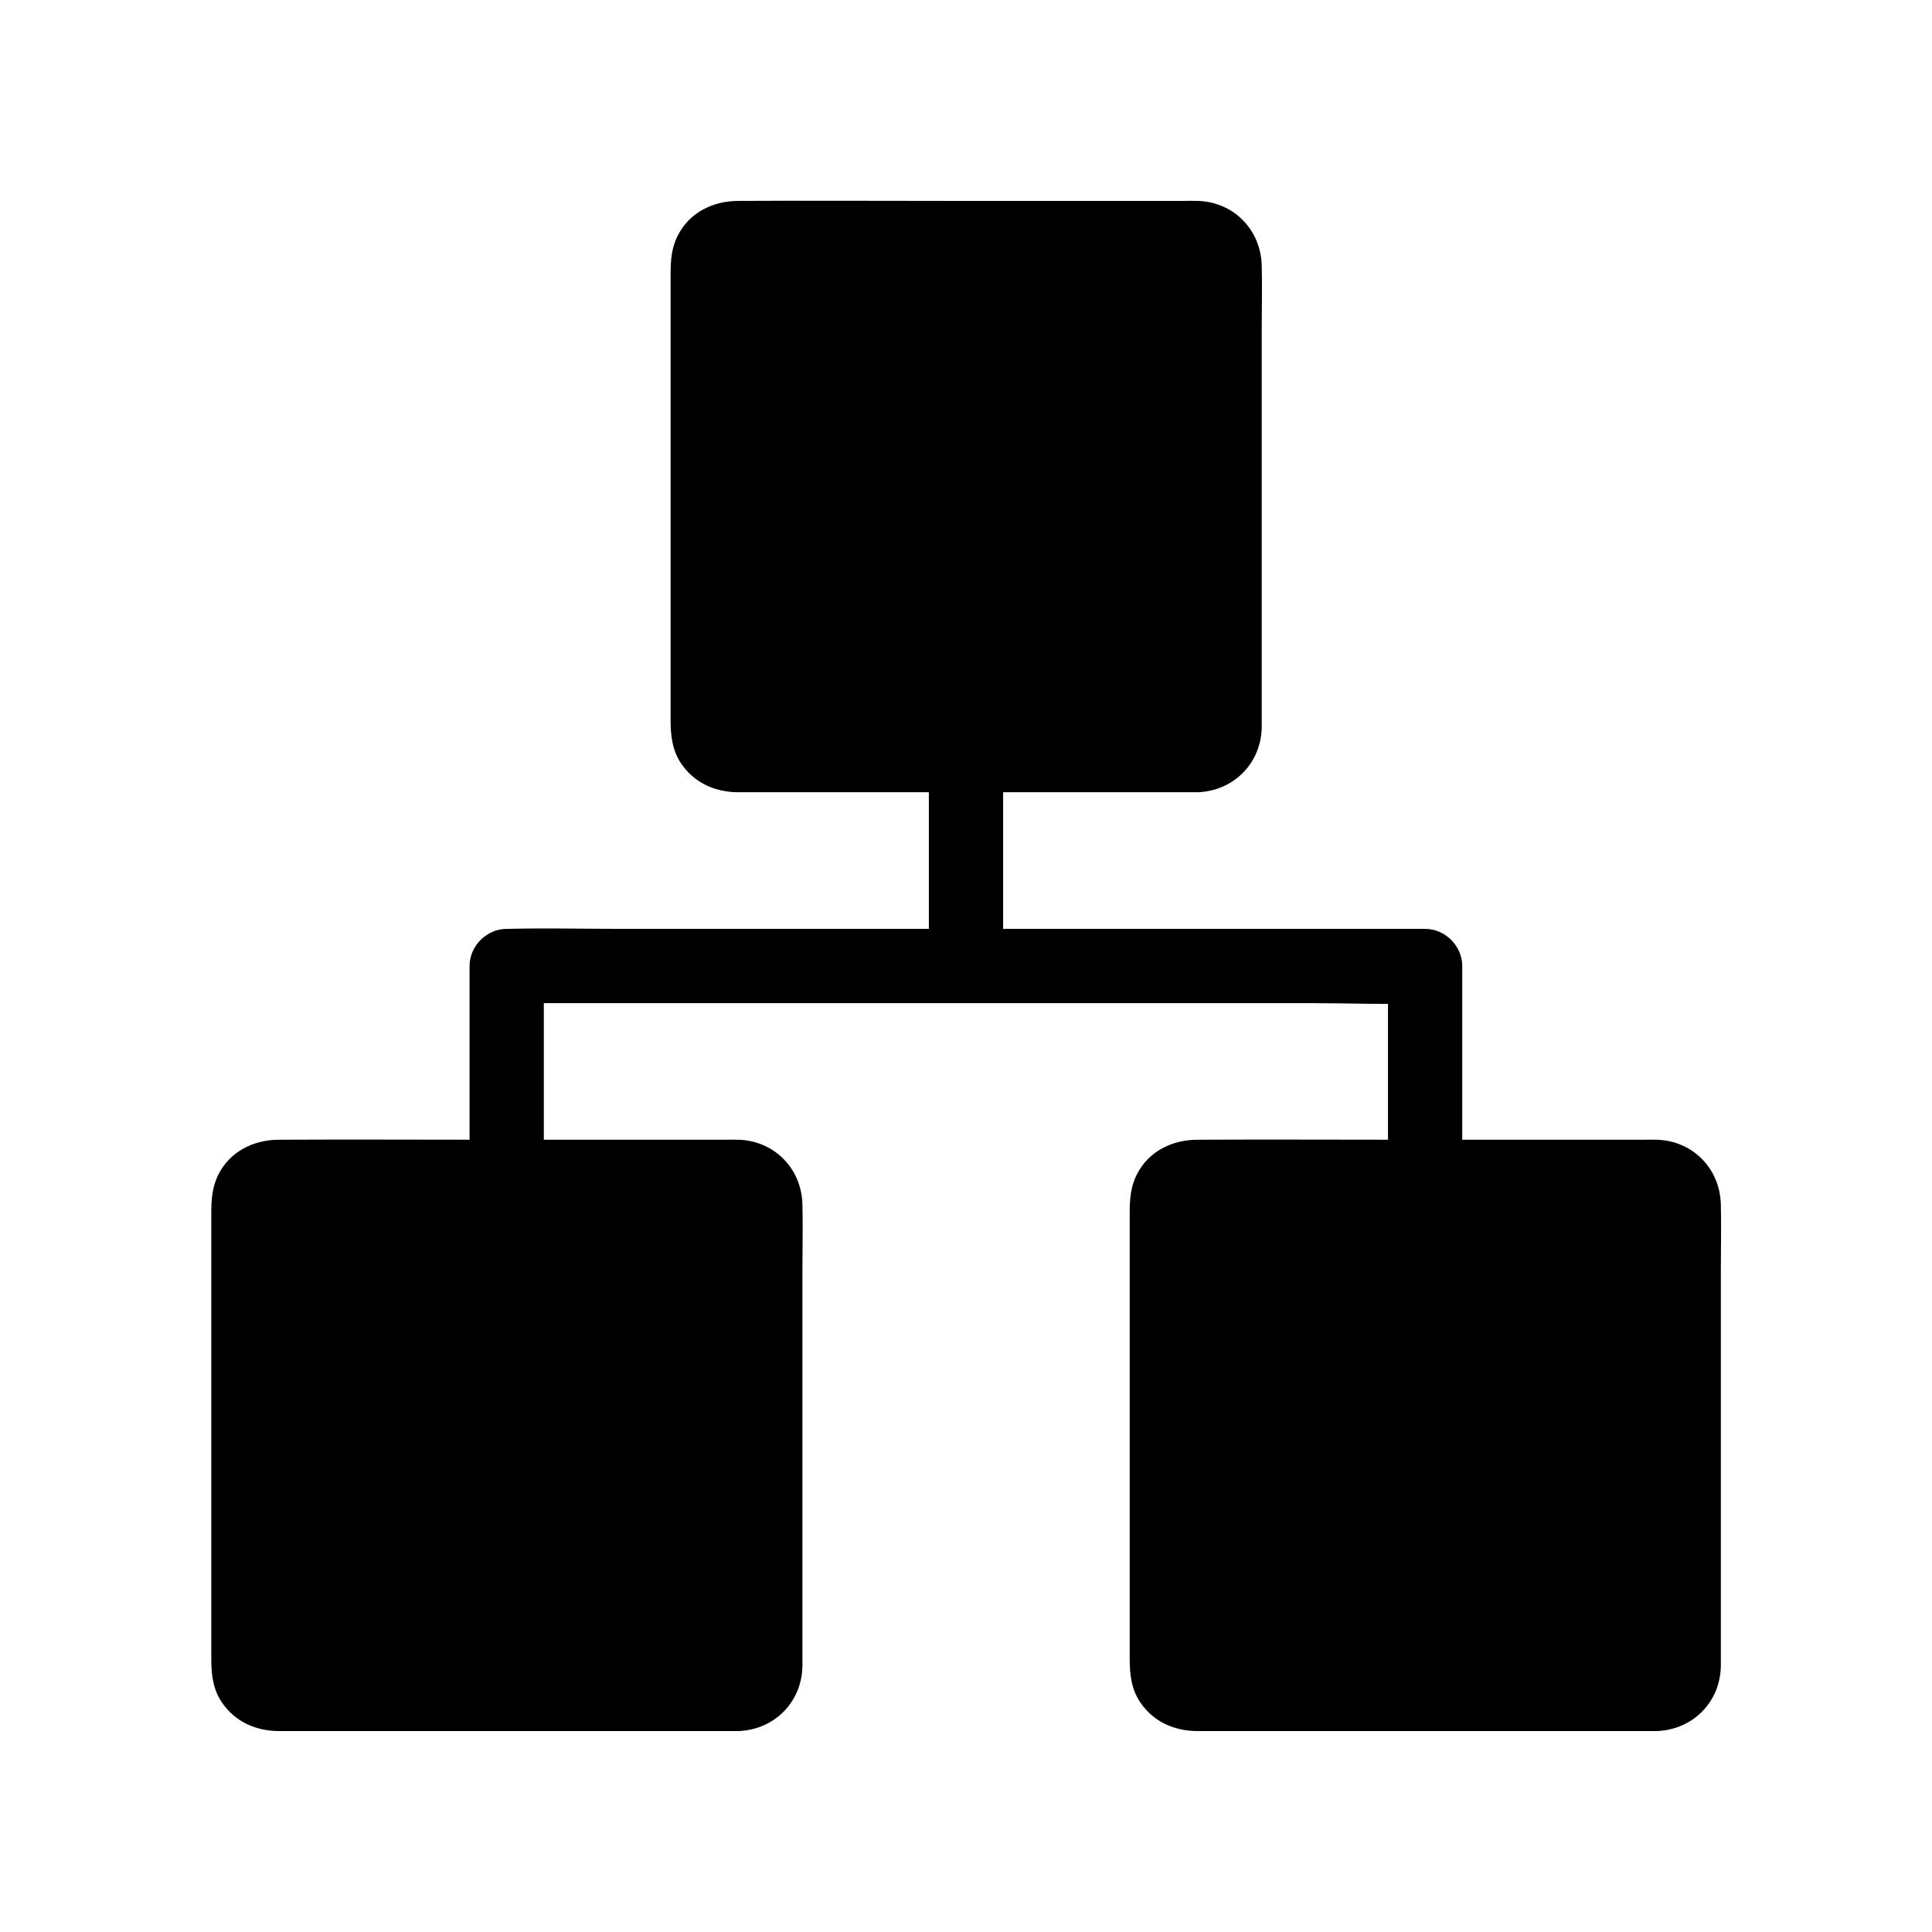
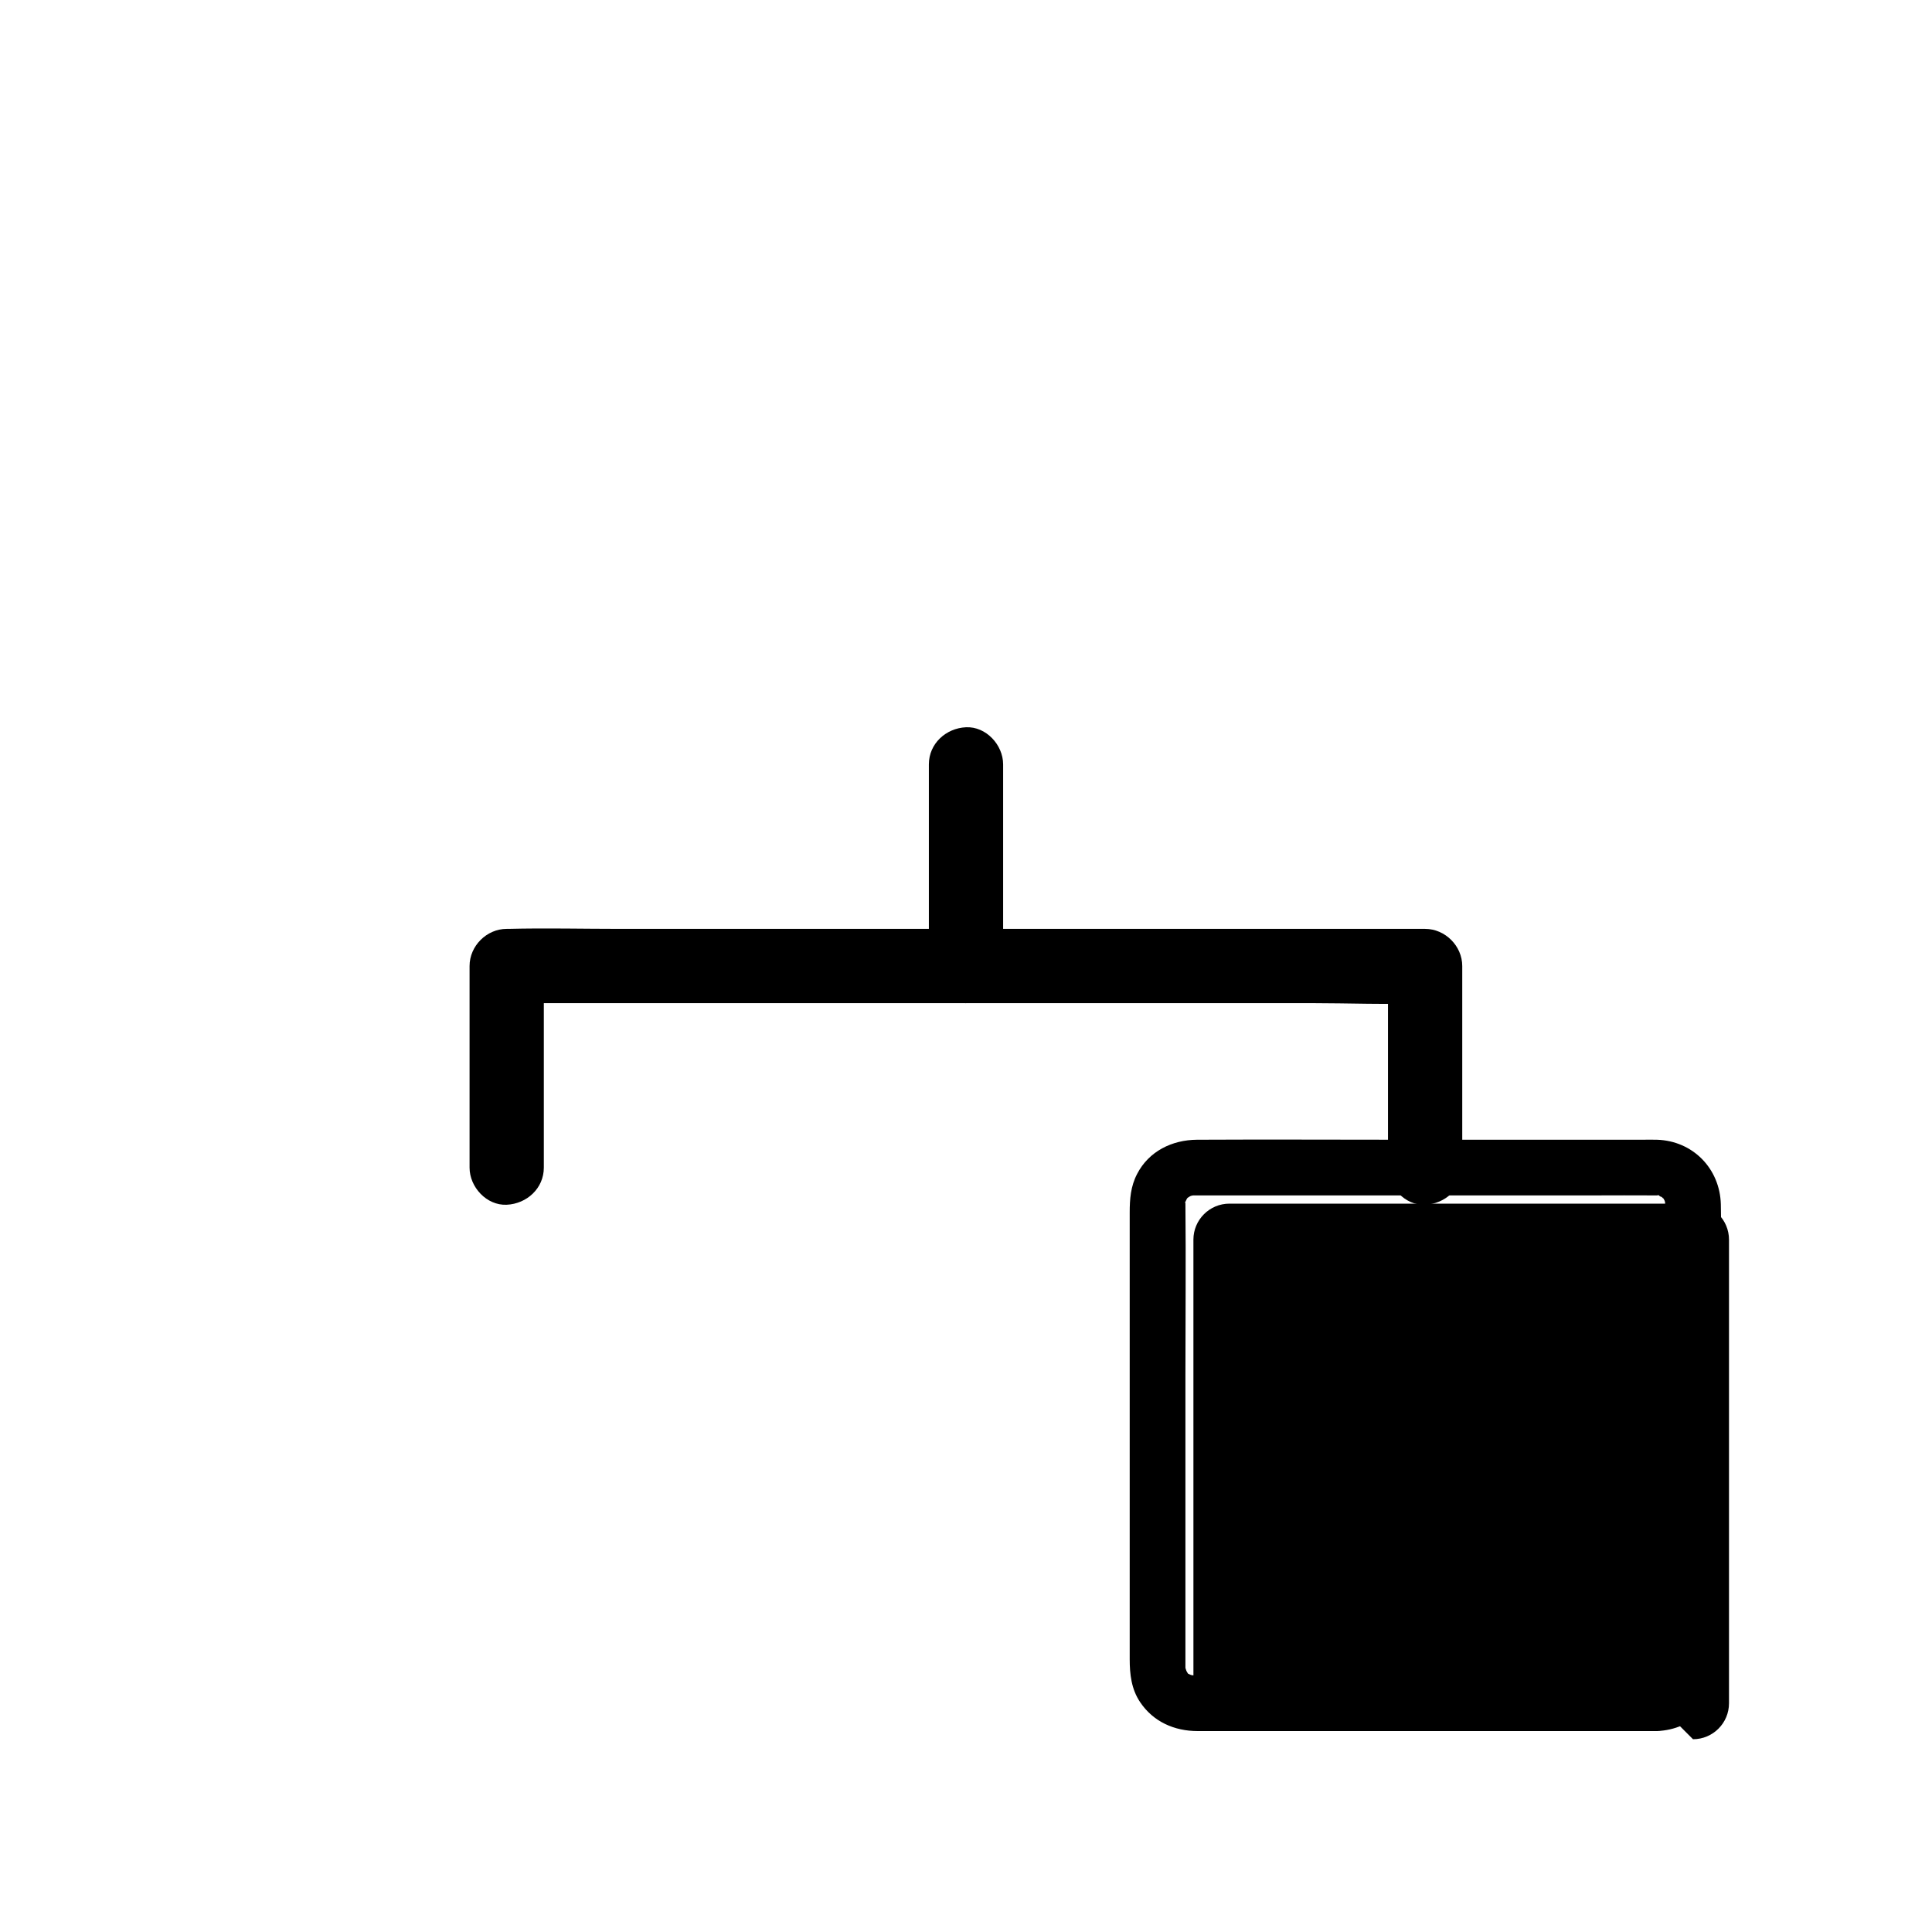
<svg xmlns="http://www.w3.org/2000/svg" fill="#000000" width="800px" height="800px" version="1.1" viewBox="144 144 512 512">
  <g>
-     <path d="m461.45 346.57h-122.9c-5.266 0-9.543-4.281-9.543-9.543v-122.86c0-5.266 4.281-9.543 9.543-9.543h122.85c5.266 0 9.543 4.281 9.543 9.543l0.004 122.86c0 5.262-4.231 9.543-9.496 9.543z" />
-     <path d="m461.45 339.19h-44.672-67.258-8.707-1.918-0.297c-2.164 0.051 0.887 0.098-0.395-0.051-0.492-0.051-1.523-0.738-0.344-0.051-0.195-0.098-0.395-0.195-0.543-0.297-0.688-0.492-0.688-0.492 0 0-0.148 0.051-0.789-0.836-0.098 0.051 0 0-0.984-1.77-0.543-0.789 0.441 0.934-0.246-0.934-0.246-0.984 0.098 0.344 0.051 1.426 0.051-0.051v-0.246-1.82-8.414-66.961c0-15.105 0.148-30.258 0-45.363 0-0.246 0.051-0.934 0-0.688-0.051 1.031-0.297 0.246 0.098 0 0.051-0.195 0.148-0.395 0.195-0.641-0.297 0.688-0.297 0.789-0.051 0.297 0.051-0.098 0.098-0.195 0.148-0.297 0.492-0.688 0.492-0.688 0 0-0.051-0.098 1.277-1.133-0.051-0.098 0.344-0.246 0.738-0.441 1.082-0.688-1.18 0.688-0.148 0 0.344-0.051 1.23-0.148-1.77-0.098 0.344-0.051h0.984 6.887 28.191 69.816c5.559 0 11.07-0.051 16.629 0h0.297c0.246 0 0.984 0.051 0.688 0-1.031-0.051-0.246-0.297 0 0.098 0.098 0.195 0.934 0.492 0.051 0 0.395 0.195 0.738 0.441 1.082 0.688-0.148-0.098-0.344-0.246-0.492-0.344l0.441 0.441c-0.395-0.59-0.441-0.688-0.148-0.246 0.297 0.246 0.789 1.625 0.297 0.246 0.148 0.395 0.246 0.836 0.344 1.277-0.148-0.688 0-1.031-0.051 0.051v0.297c-0.051 1.82 0 3.641 0 5.461v62.781 53.285 0.984c0 0.148-0.051 0 0 0.344v0.344c0.148-0.836 0.098-0.836-0.098 0 0.148-0.051-0.887 1.625 0 0.051-0.195 0.344-0.395 0.738-0.688 1.082 0.984-1.277-0.688 0.098 0.148-0.246 0.934-0.344-0.836 0.492-0.836 0.492 1.625-0.934-0.098 0.098-0.051 0-0.195 0.051-0.441 0.098-0.641 0.148 0.895-0.094 0.895-0.094 0.008-0.043-3.836 0.148-7.578 3.297-7.379 7.379 0.195 3.887 3.246 7.527 7.379 7.379 9.496-0.344 16.777-7.676 16.926-17.219v-5.656-27.652-72.129c0-5.609 0.148-11.266 0-16.926-0.246-9.496-7.43-16.828-16.926-17.121-1.328-0.051-2.656 0-3.984 0h-62.582c-18.449 0-36.898-0.098-55.352 0-6.594 0.051-12.742 3.051-15.844 9.055-1.723 3.297-1.969 6.691-1.969 10.234v23.125 72.867 22.387c0 3.984 0.441 7.922 2.754 11.367 3.492 5.215 9.102 7.676 15.254 7.676h56.137 62.09 3.543c3.836 0 7.578-3.394 7.379-7.379-0.242-3.992-3.293-7.387-7.426-7.387z" />
-     <path d="m339.73 595.37h-122.85c-5.266 0-9.543-4.281-9.543-9.543v-122.85c0-5.266 4.281-9.543 9.543-9.543h122.85c5.266 0 9.543 4.281 9.543 9.543v122.85c0.004 5.266-4.277 9.543-9.543 9.543z" />
-     <path d="m339.73 587.99h-44.672-67.258-8.707-1.918-0.297c-2.164 0.051 0.887 0.098-0.395-0.051-0.492-0.051-1.523-0.738-0.344-0.051-0.195-0.098-0.395-0.195-0.543-0.297-0.688-0.492-0.688-0.492 0 0-0.148 0.051-0.789-0.836-0.098 0.051 0 0-0.984-1.77-0.543-0.789 0.441 0.934-0.246-0.934-0.246-0.984 0.098 0.344 0.051 1.426 0.051-0.051v-0.246-1.82-8.414-66.961c0-15.105 0.148-30.258 0-45.363 0-0.246 0.051-0.934 0-0.688-0.051 1.031-0.297 0.246 0.098 0 0.051-0.195 0.148-0.395 0.195-0.641-0.297 0.688-0.297 0.789-0.051 0.297 0.051-0.098 0.098-0.195 0.148-0.297 0.492-0.688 0.492-0.688 0 0-0.051-0.098 1.277-1.133-0.051-0.098 0.344-0.246 0.738-0.441 1.082-0.688-1.18 0.688-0.148 0 0.344-0.051 1.23-0.148-1.77-0.098 0.344-0.051h0.984 6.887 28.191 69.816c5.559 0 11.07-0.051 16.629 0h0.297c0.246 0 0.984 0.051 0.688 0-1.031-0.051-0.246-0.297 0 0.098 0.098 0.195 0.934 0.492 0.051 0 0.395 0.195 0.738 0.441 1.082 0.688-0.148-0.098-0.344-0.246-0.492-0.344 0.148 0.148 0.297 0.297 0.441 0.441-0.395-0.59-0.441-0.688-0.148-0.246 0.297 0.246 0.789 1.625 0.297 0.246 0.148 0.395 0.246 0.836 0.344 1.277-0.148-0.688 0-1.031-0.051 0.051v0.297c-0.051 1.82 0 3.641 0 5.461v62.781 53.285 0.984c0 0.148-0.051 0 0 0.344v0.344c0.148-0.836 0.098-0.836-0.098 0 0.148-0.051-0.887 1.625 0 0.051-0.195 0.344-0.395 0.738-0.688 1.082 0.984-1.277-0.688 0.098 0.148-0.246 0.934-0.344-0.836 0.492-0.836 0.492 1.625-0.934-0.098 0.098-0.051 0-0.195 0.051-0.441 0.098-0.641 0.148 0.945-0.094 0.895-0.141 0.008-0.043-3.836 0.148-7.578 3.297-7.379 7.379 0.195 3.887 3.246 7.527 7.379 7.379 9.496-0.344 16.777-7.676 16.926-17.219v-5.656-27.652-72.129c0-5.609 0.148-11.266 0-16.926-0.246-9.496-7.43-16.828-16.926-17.121-1.328-0.051-2.656 0-3.984 0h-62.582c-18.449 0-36.898-0.098-55.352 0-6.594 0.051-12.742 3.051-15.844 9.055-1.723 3.297-1.969 6.691-1.969 10.234v23.125 72.867 22.387c0 3.984 0.441 7.922 2.754 11.367 3.492 5.215 9.102 7.676 15.254 7.676h56.137 62.09 3.543c3.836 0 7.578-3.394 7.379-7.379-0.191-4.043-3.293-7.387-7.426-7.387z" />
-     <path d="m583.12 595.37h-122.85c-5.266 0-9.543-4.281-9.543-9.543l-0.004-122.85c0-5.266 4.281-9.543 9.543-9.543h122.85c5.266 0 9.543 4.281 9.543 9.543v122.85c0.008 5.266-4.273 9.543-9.539 9.543z" />
+     <path d="m583.12 595.37h-122.85l-0.004-122.85c0-5.266 4.281-9.543 9.543-9.543h122.85c5.266 0 9.543 4.281 9.543 9.543v122.85c0.008 5.266-4.273 9.543-9.539 9.543z" />
    <path d="m583.12 587.99h-44.672-67.258-8.707-1.918-0.297c-2.164 0.051 0.887 0.098-0.395-0.051-0.492-0.051-1.523-0.738-0.344-0.051-0.195-0.098-0.395-0.195-0.543-0.297-0.688-0.492-0.688-0.492 0 0-0.148 0.051-0.789-0.836-0.098 0.051 0 0-0.984-1.77-0.543-0.789 0.441 0.934-0.246-0.934-0.246-0.984 0.098 0.344 0.051 1.426 0.051-0.051v-0.246-1.82-8.414-66.961c0-15.105 0.148-30.258 0-45.363 0-0.246 0.051-0.934 0-0.688-0.051 1.031-0.297 0.246 0.098 0 0.051-0.195 0.148-0.395 0.195-0.641-0.297 0.688-0.297 0.789-0.051 0.297 0.051-0.098 0.098-0.195 0.148-0.297 0.492-0.688 0.492-0.688 0 0-0.051-0.098 1.277-1.133-0.051-0.098 0.344-0.246 0.738-0.441 1.082-0.688-1.18 0.688-0.148 0 0.344-0.051 1.23-0.148-1.77-0.098 0.344-0.051h0.984 6.887 28.191 69.816c5.559 0 11.07-0.051 16.629 0h0.297c0.246 0 0.984 0.051 0.688 0-1.031-0.051-0.246-0.297 0 0.098 0.098 0.195 0.934 0.492 0.051 0 0.395 0.195 0.738 0.441 1.082 0.688-0.148-0.098-0.344-0.246-0.492-0.344 0.148 0.148 0.297 0.297 0.441 0.441-0.395-0.59-0.441-0.688-0.148-0.246 0.297 0.246 0.789 1.625 0.297 0.246 0.148 0.395 0.246 0.836 0.344 1.277-0.148-0.688 0-1.031-0.051 0.051v0.297c-0.051 1.82 0 3.641 0 5.461v62.781 53.285 0.984c0 0.148-0.051 0 0 0.344v0.344c0.148-0.836 0.098-0.836-0.098 0 0.148-0.051-0.887 1.625 0 0.051-0.195 0.344-0.395 0.738-0.688 1.082 0.984-1.277-0.688 0.098 0.148-0.246 0.934-0.344-0.836 0.492-0.836 0.492 1.625-0.934-0.098 0.098-0.051 0-0.195 0.051-0.441 0.098-0.641 0.148 0.895-0.094 0.895-0.141 0.008-0.043-3.836 0.148-7.578 3.297-7.379 7.379 0.195 3.887 3.246 7.527 7.379 7.379 9.496-0.344 16.777-7.676 16.926-17.219v-5.656-27.652-72.129c0-5.609 0.148-11.266 0-16.926-0.246-9.496-7.43-16.828-16.926-17.121-1.328-0.051-2.656 0-3.984 0h-62.582c-18.449 0-36.898-0.098-55.352 0-6.594 0.051-12.742 3.051-15.844 9.055-1.723 3.297-1.969 6.691-1.969 10.234v23.125 72.867 22.387c0 3.984 0.441 7.922 2.754 11.367 3.492 5.215 9.102 7.676 15.254 7.676h56.137 62.09 3.543c3.836 0 7.578-3.394 7.379-7.379-0.242-4.043-3.293-7.387-7.426-7.387z" />
    <path d="m531.51 453.43v-46.738-6.691c0-5.312-4.527-9.84-9.84-9.84h-24.254-58.203-70.16-60.664c-9.891 0-19.777-0.246-29.668 0h-0.441c-5.312 0-9.84 4.527-9.84 9.84v46.738 6.691c0 5.164 4.527 10.086 9.84 9.84 5.312-0.246 9.84-4.328 9.84-9.84v-46.738-6.691l-9.84 9.84h24.254 58.203 70.16 60.664c9.84 0 19.828 0.441 29.668 0h0.441l-9.84-9.84v46.738 6.691c0 5.164 4.527 10.086 9.84 9.84 5.363-0.246 9.84-4.328 9.84-9.84z" />
    <path d="m409.84 400v-46.738-6.691c0-5.164-4.527-10.086-9.84-9.84-5.312 0.246-9.84 4.328-9.84 9.84v46.738 6.691c0 5.164 4.527 10.086 9.84 9.84s9.84-4.332 9.84-9.84z" />
  </g>
</svg>